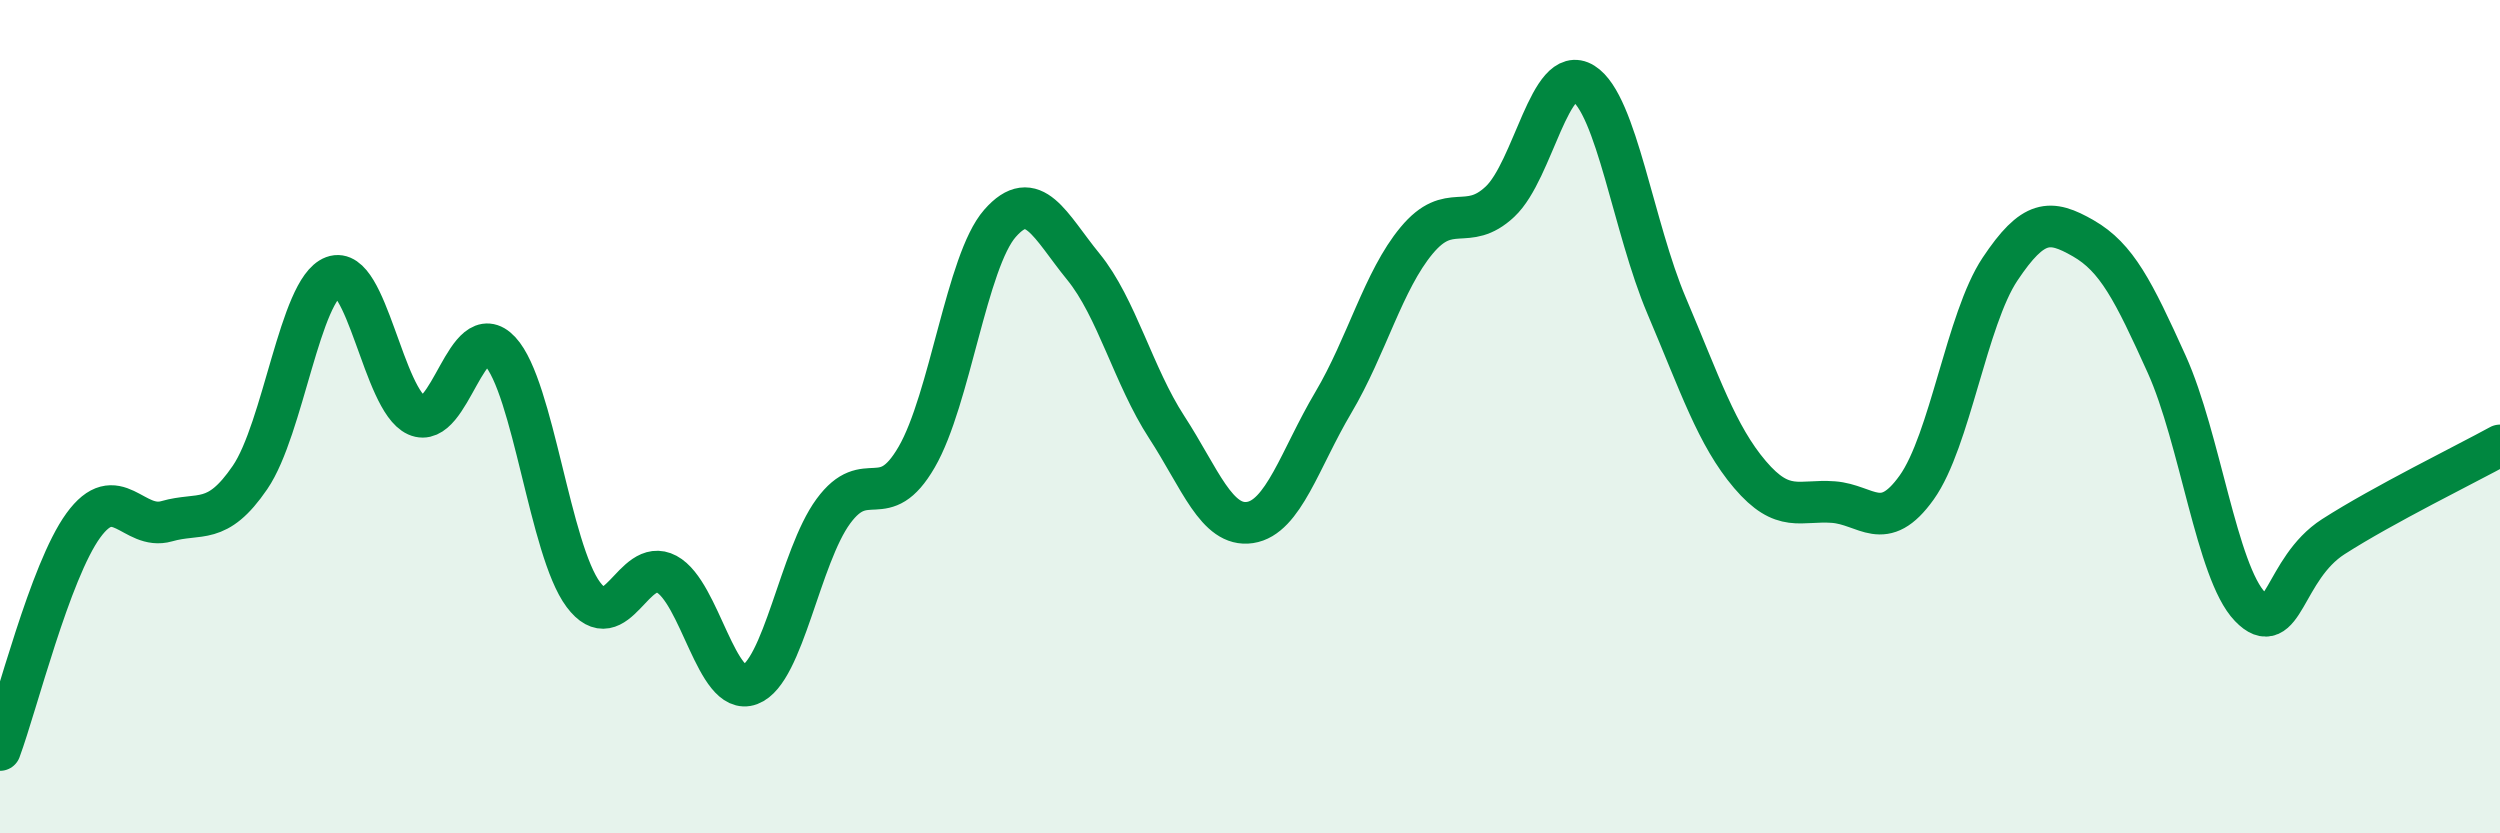
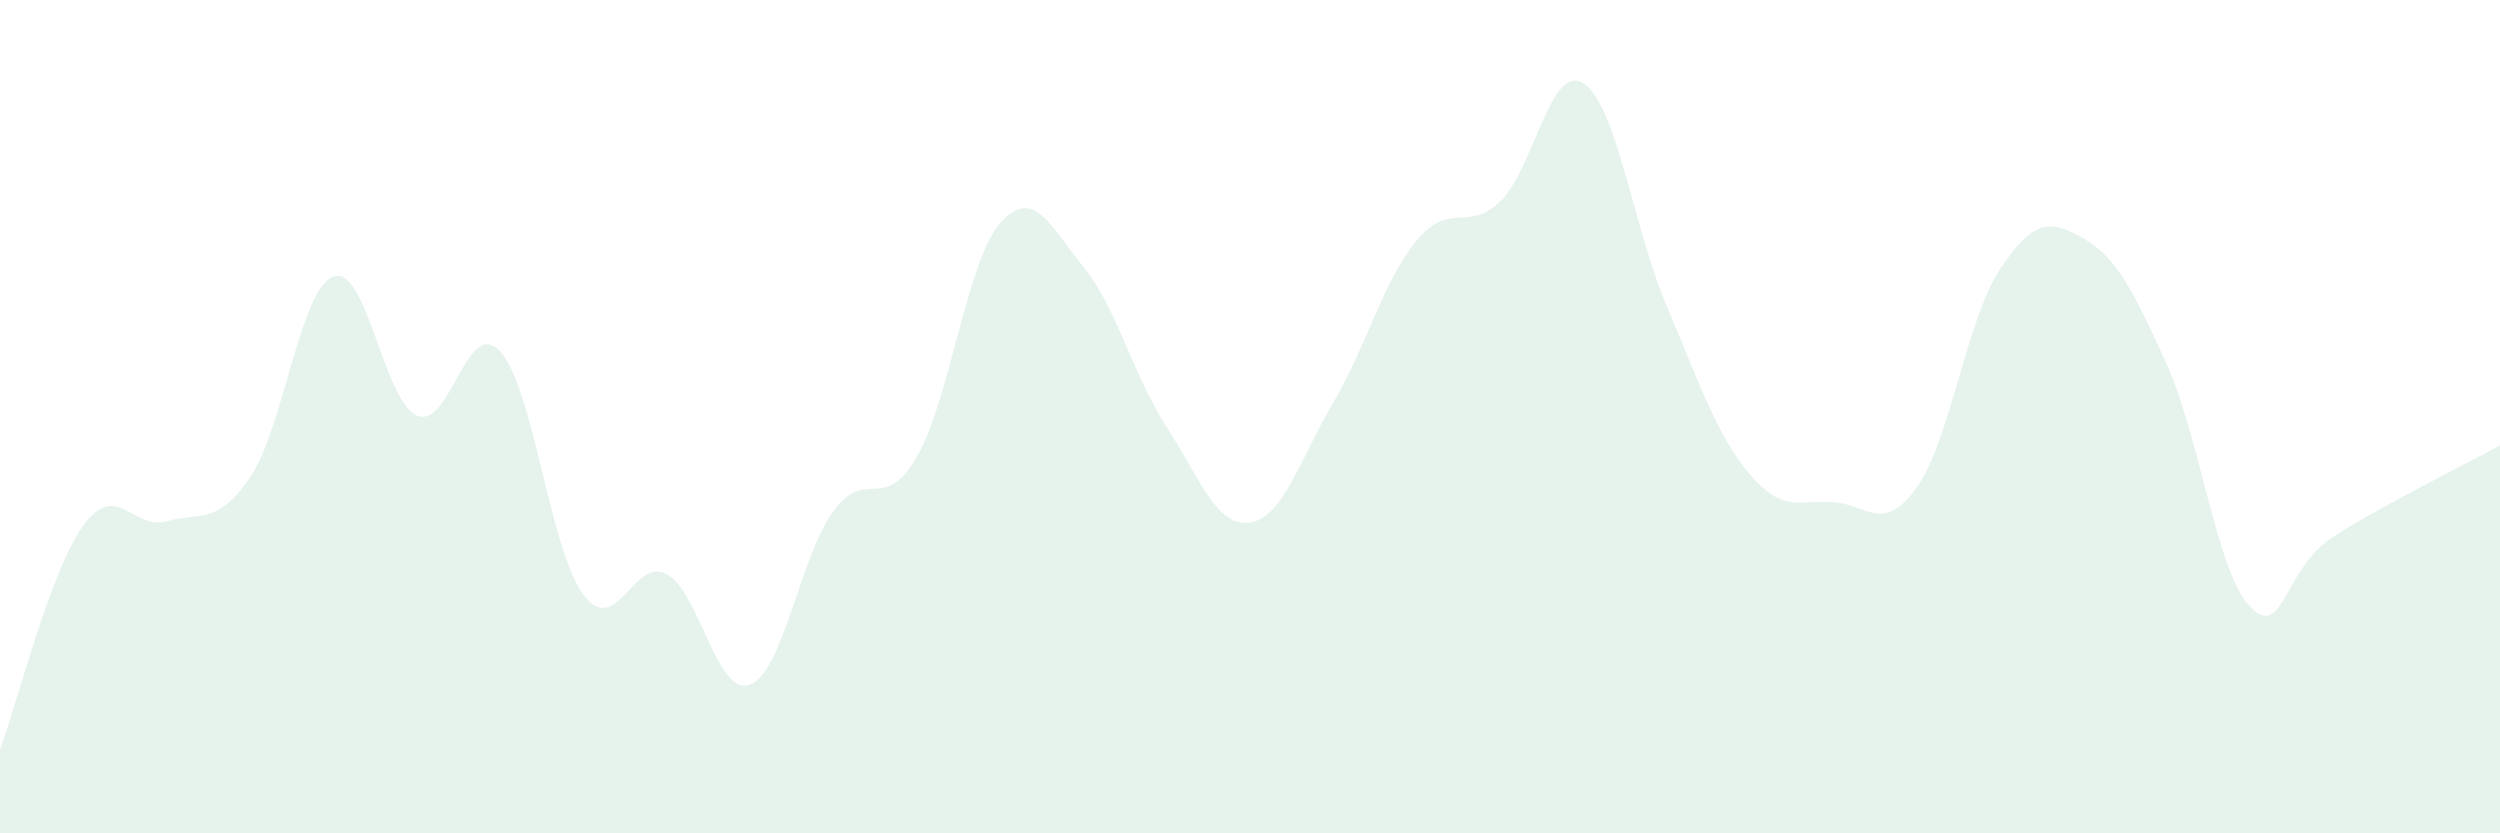
<svg xmlns="http://www.w3.org/2000/svg" width="60" height="20" viewBox="0 0 60 20">
  <path d="M 0,18 C 0.4,16.92 1.2,13.71 2,12.61 C 2.8,11.51 3.2,12.74 4,12.51 C 4.8,12.28 5.2,12.63 6,11.46 C 6.8,10.29 7.2,6.94 8,6.64 C 8.8,6.34 9.2,9.61 10,9.97 C 10.8,10.33 11.2,7.57 12,8.43 C 12.8,9.29 13.2,13.2 14,14.27 C 14.8,15.34 15.2,13.35 16,13.78 C 16.8,14.21 17.2,16.73 18,16.43 C 18.8,16.13 19.2,13.36 20,12.27 C 20.8,11.18 21.2,12.35 22,10.97 C 22.8,9.59 23.2,6.27 24,5.36 C 24.8,4.45 25.2,5.42 26,6.4 C 26.8,7.38 27.2,9.02 28,10.25 C 28.8,11.48 29.2,12.66 30,12.54 C 30.8,12.42 31.2,11.01 32,9.66 C 32.8,8.31 33.2,6.73 34,5.77 C 34.8,4.81 35.2,5.59 36,4.84 C 36.8,4.09 37.2,1.5 38,2 C 38.8,2.5 39.2,5.46 40,7.34 C 40.8,9.22 41.2,10.45 42,11.39 C 42.8,12.33 43.2,11.99 44,12.05 C 44.8,12.11 45.2,12.82 46,11.7 C 46.8,10.58 47.2,7.66 48,6.46 C 48.8,5.26 49.2,5.26 50,5.72 C 50.8,6.18 51.2,6.97 52,8.74 C 52.8,10.51 53.2,13.73 54,14.56 C 54.8,15.39 54.8,13.65 56,12.88 C 57.2,12.11 59.2,11.13 60,10.69L60 20L0 20Z" fill="#008740" opacity="0.1" stroke-linecap="round" stroke-linejoin="round" />
-   <path d="M 0,18 C 0.4,16.92 1.2,13.71 2,12.61 C 2.8,11.51 3.2,12.74 4,12.51 C 4.8,12.28 5.2,12.63 6,11.46 C 6.8,10.29 7.2,6.94 8,6.64 C 8.8,6.34 9.2,9.61 10,9.97 C 10.8,10.33 11.2,7.57 12,8.43 C 12.8,9.29 13.2,13.2 14,14.27 C 14.8,15.34 15.2,13.35 16,13.78 C 16.8,14.21 17.2,16.73 18,16.43 C 18.8,16.13 19.2,13.36 20,12.27 C 20.8,11.18 21.2,12.35 22,10.97 C 22.8,9.59 23.2,6.27 24,5.36 C 24.8,4.45 25.2,5.42 26,6.4 C 26.8,7.38 27.2,9.02 28,10.25 C 28.8,11.48 29.2,12.66 30,12.54 C 30.8,12.42 31.2,11.01 32,9.66 C 32.8,8.31 33.2,6.73 34,5.77 C 34.8,4.81 35.2,5.59 36,4.84 C 36.8,4.09 37.2,1.5 38,2 C 38.8,2.5 39.2,5.46 40,7.34 C 40.8,9.22 41.2,10.45 42,11.39 C 42.8,12.33 43.2,11.99 44,12.05 C 44.8,12.11 45.2,12.82 46,11.7 C 46.8,10.58 47.2,7.66 48,6.46 C 48.8,5.26 49.2,5.26 50,5.72 C 50.8,6.18 51.2,6.97 52,8.74 C 52.8,10.51 53.2,13.73 54,14.56 C 54.8,15.39 54.8,13.65 56,12.88 C 57.2,12.11 59.2,11.13 60,10.69" stroke="#008740" stroke-width="1" fill="none" stroke-linecap="round" stroke-linejoin="round" />
</svg>